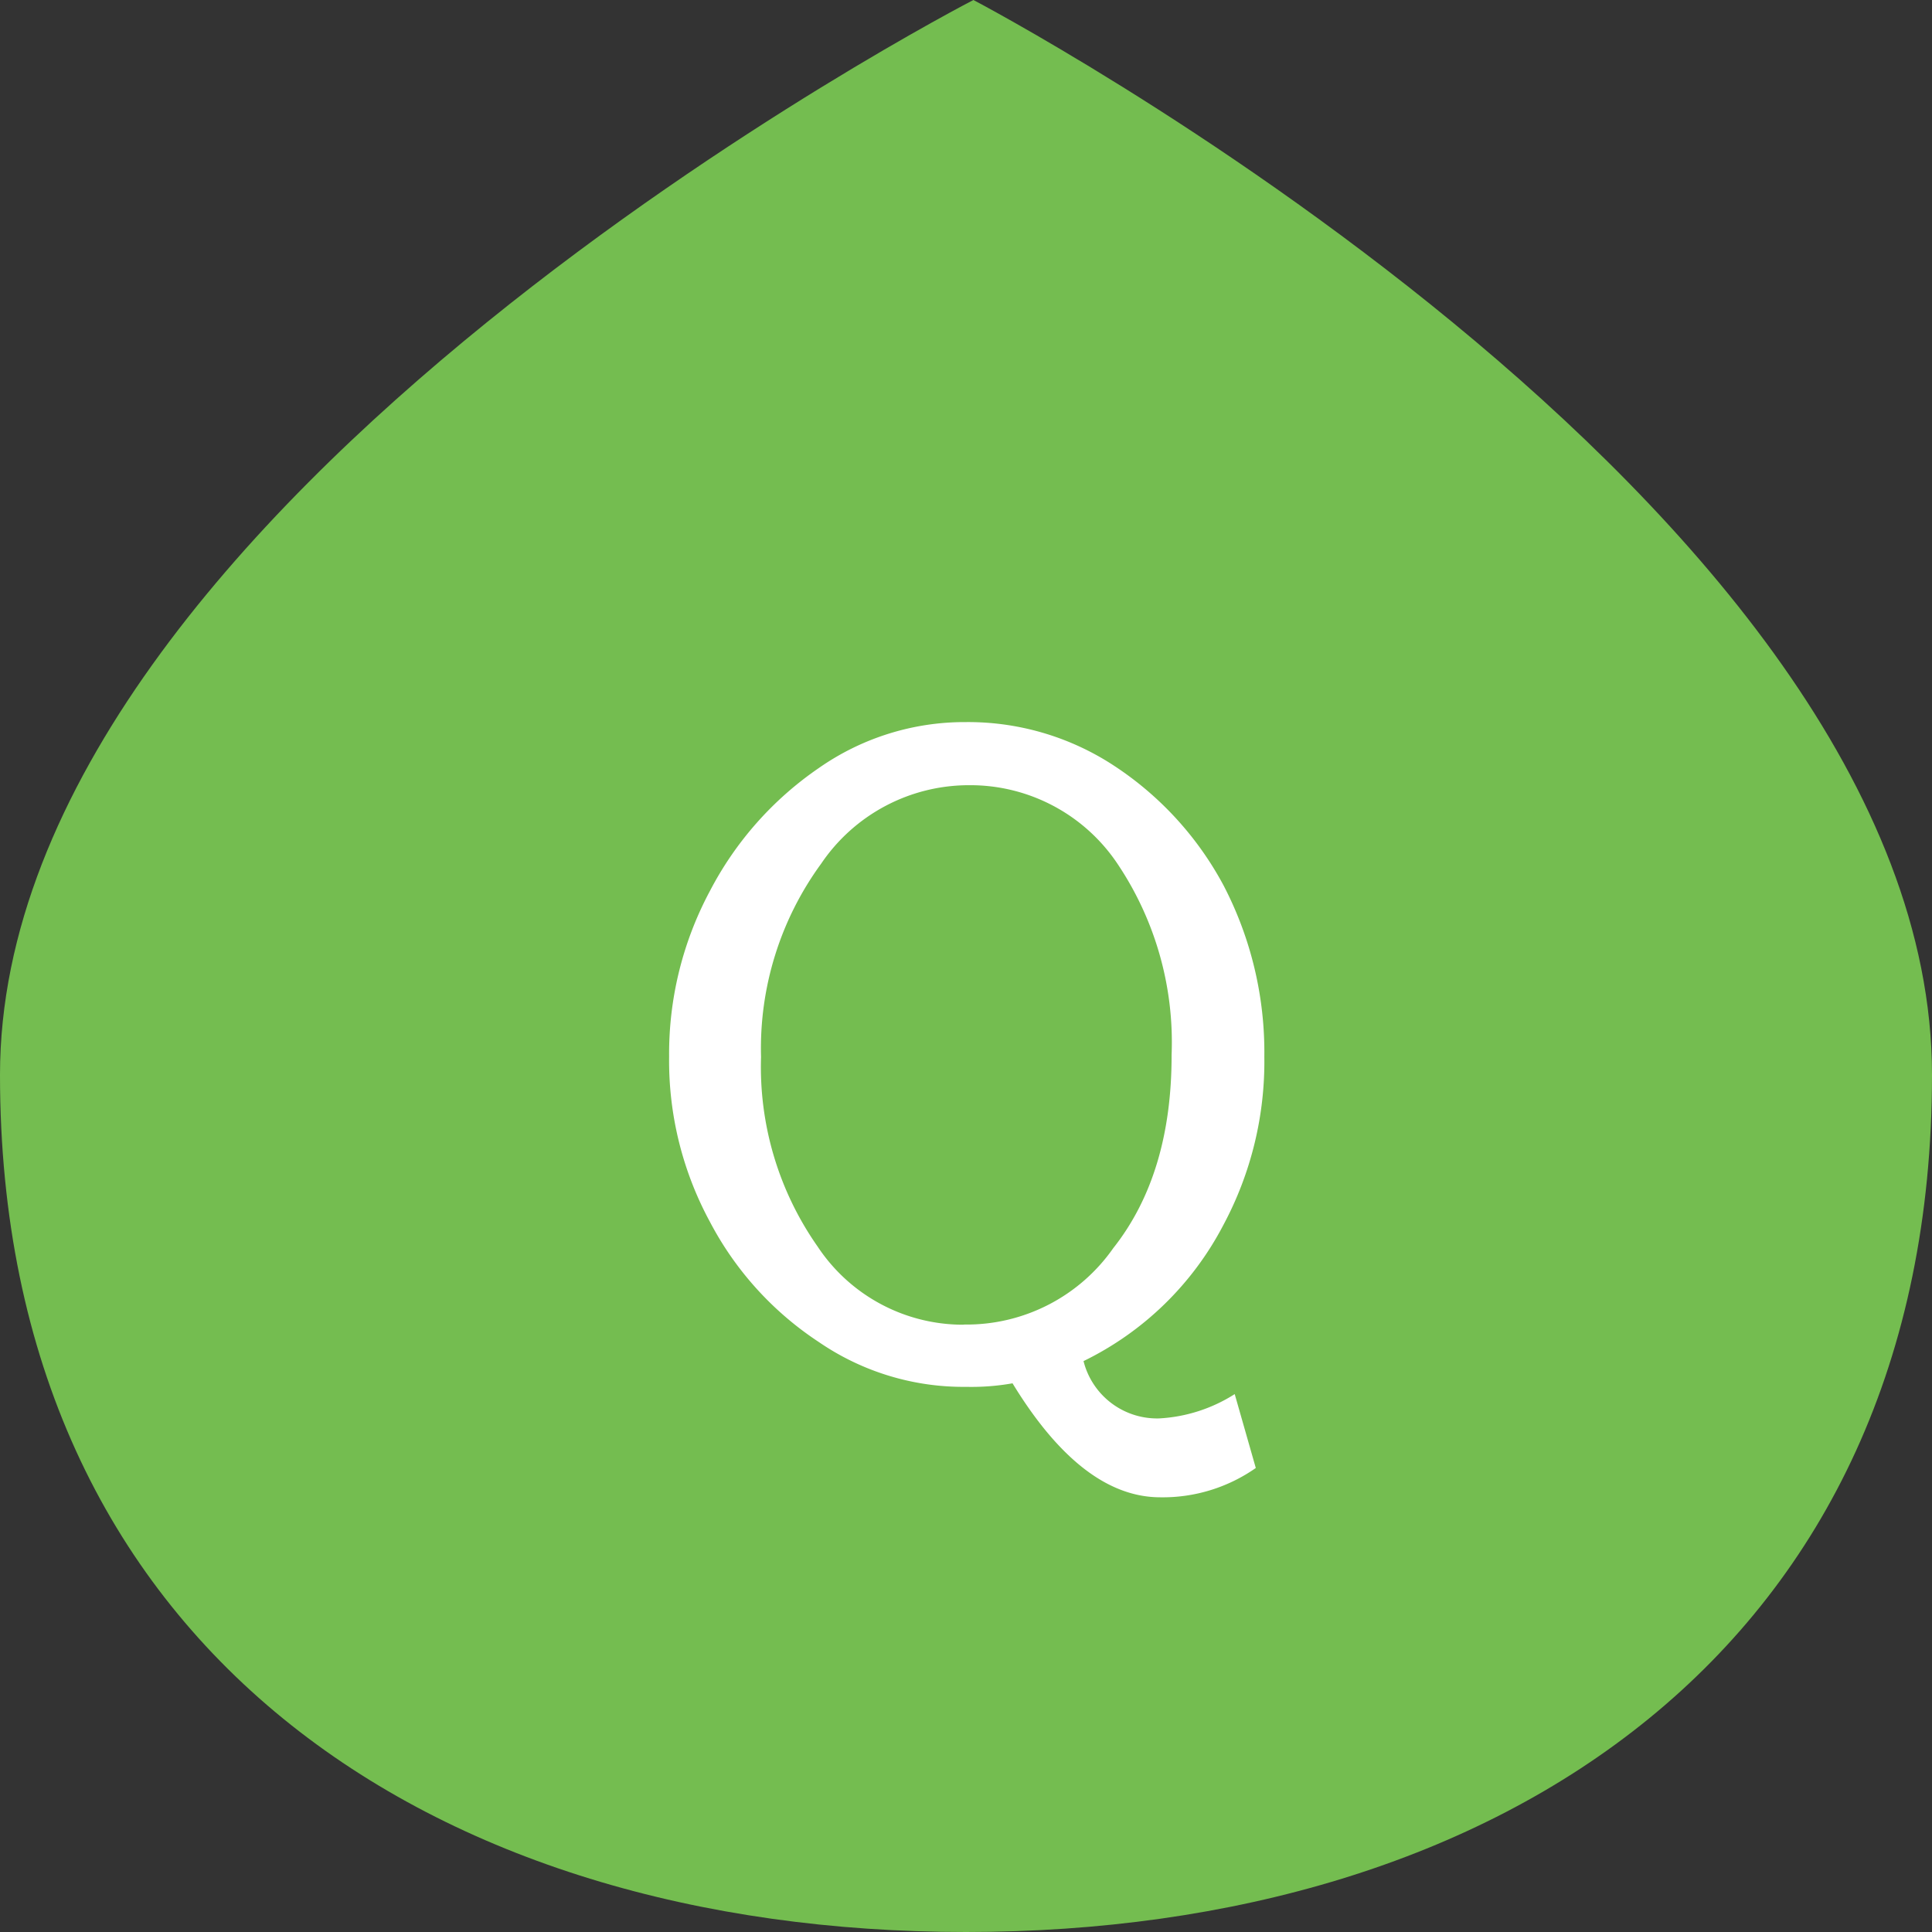
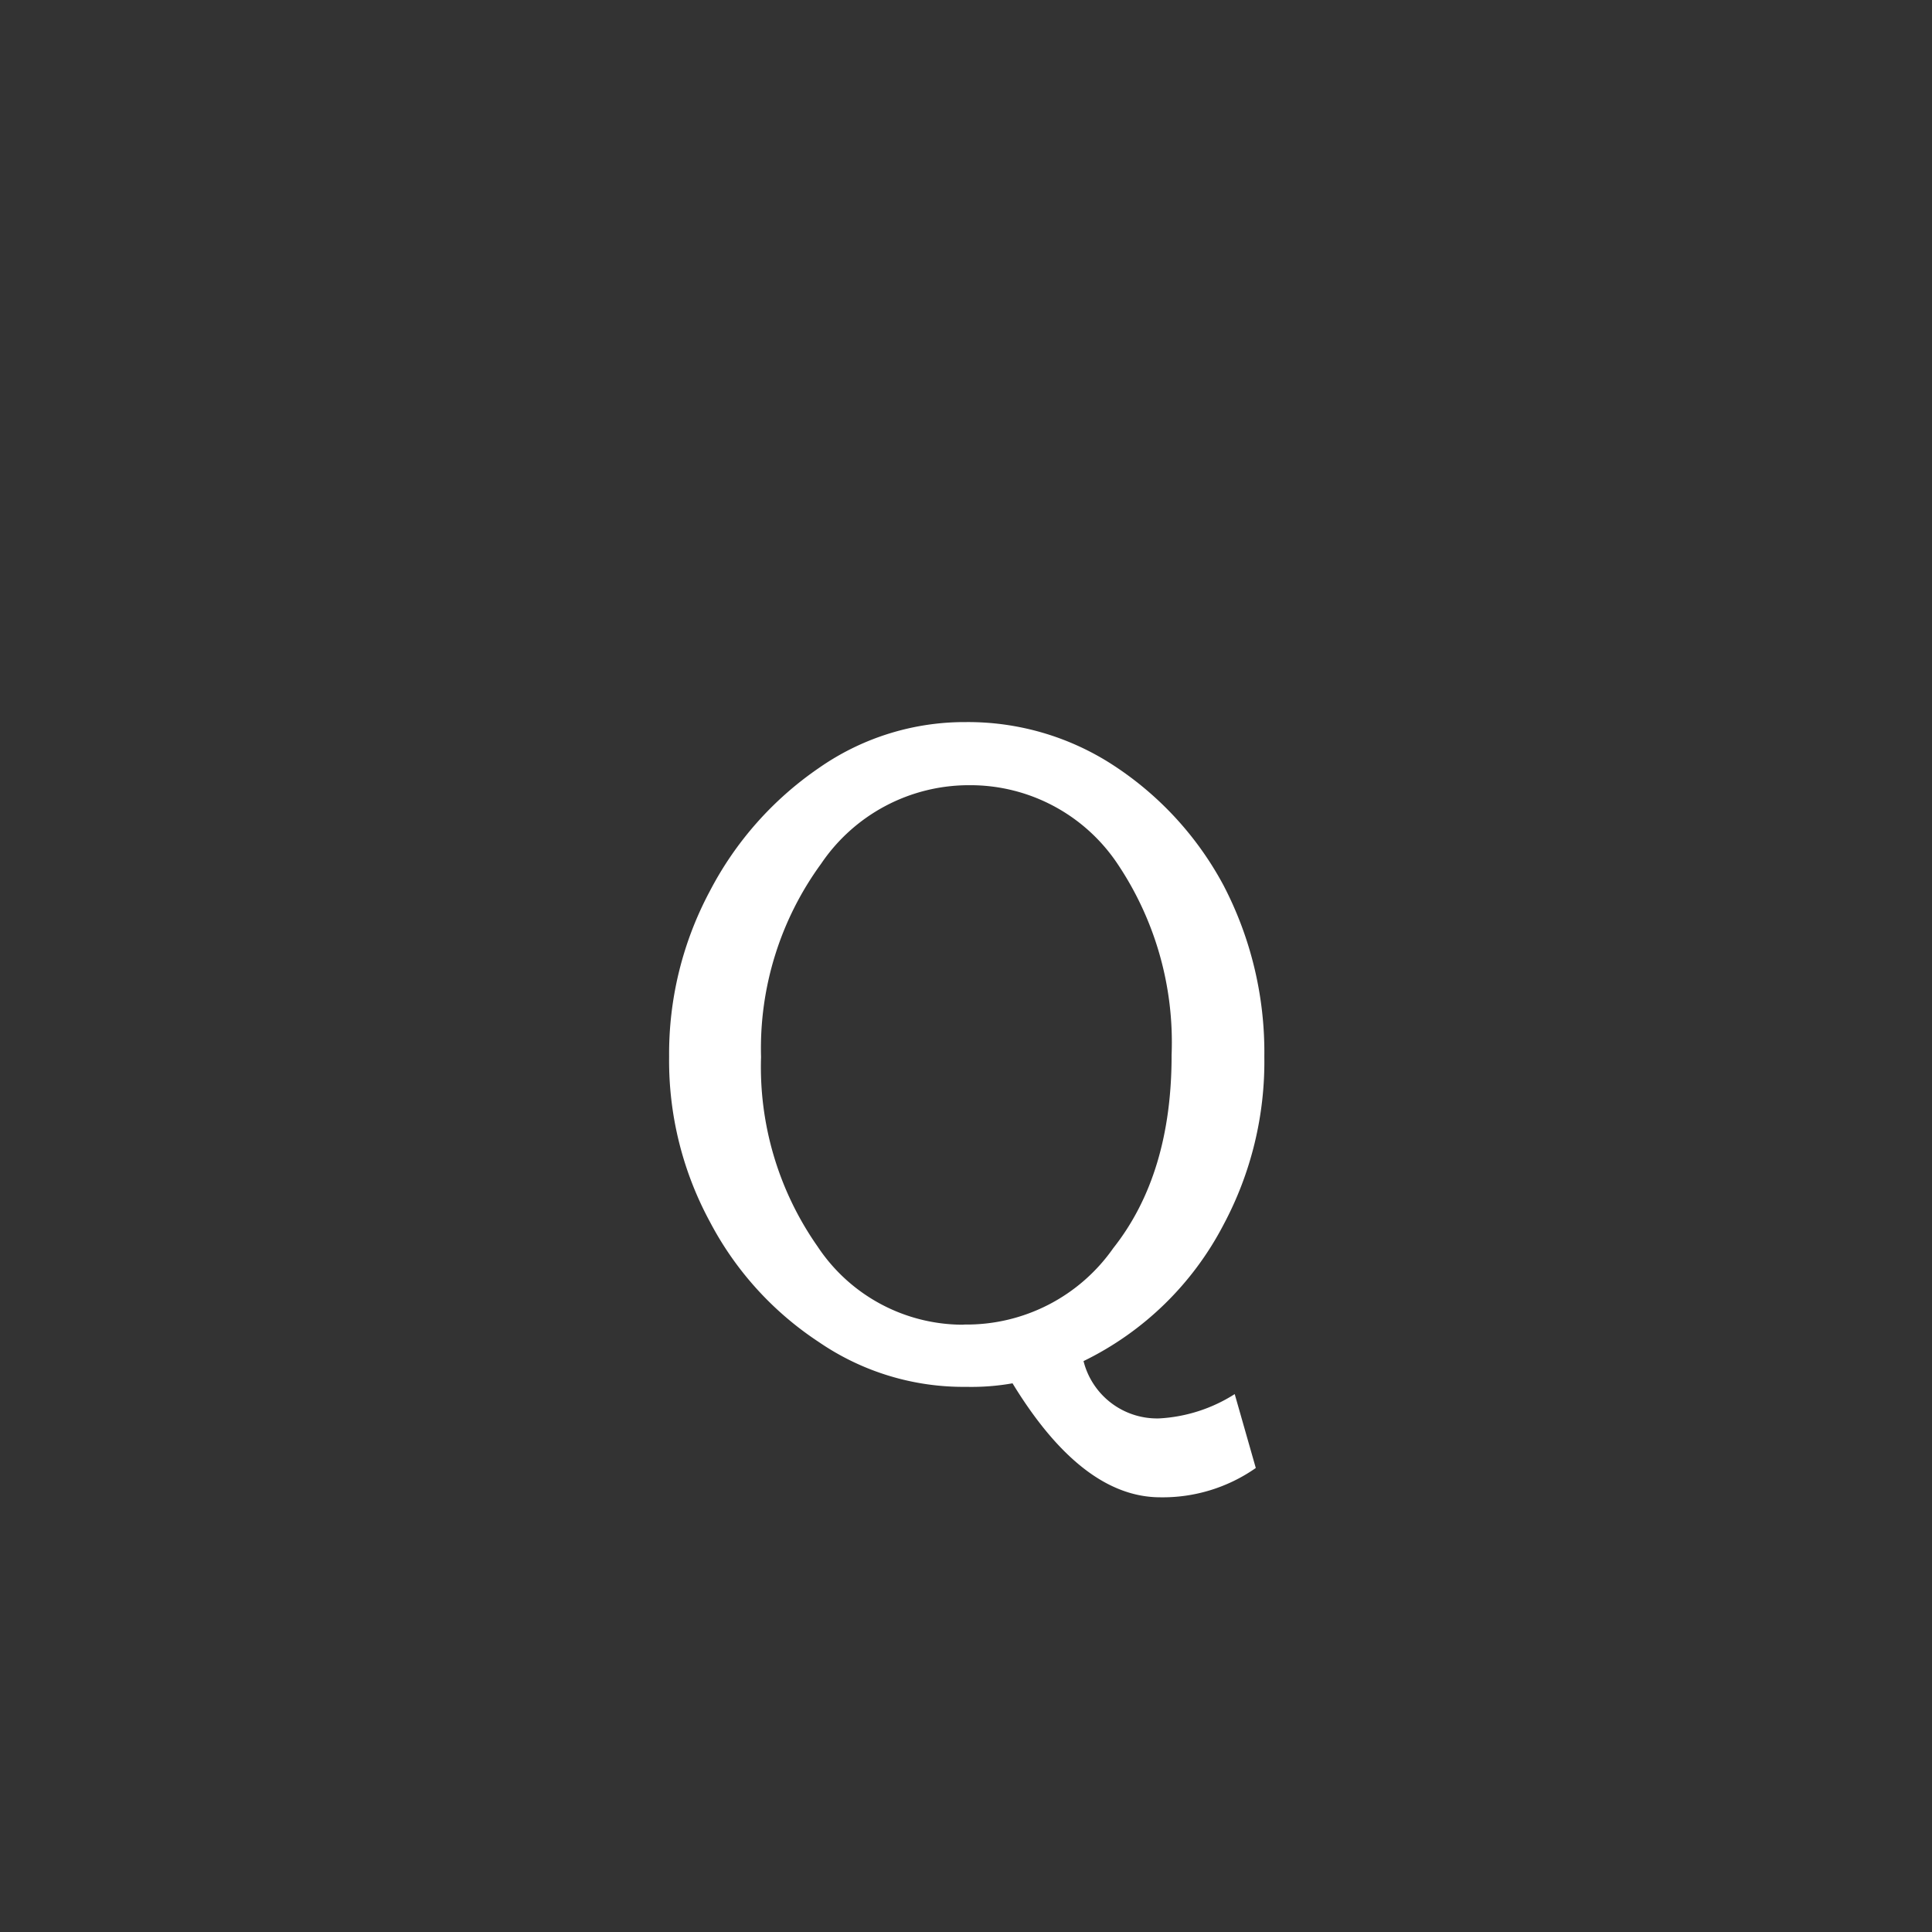
<svg xmlns="http://www.w3.org/2000/svg" width="120px" height="120px" viewBox="0 0 120 120">
  <rect x="0" y="0" width="120" height="120" fill="#333333" stroke="none" />
  <defs>
    <style>.cls-1{fill:#74BD50;}.cls-2{fill:#fff;}</style>
  </defs>
  <title>faq_img</title>
  <g id="レイヤー_2" data-name="レイヤー 2">
    <g id="design">
-       <path class="cls-1" d="M120,66.76C120,102.37,93.14,120,60,120S0,102.37,0,66.76,60.46,0,60.46,0,120,31.15,120,66.76Z" />
      <path class="cls-2" d="M50.85,83.35A20.1,20.1,0,0,1,44.1,75.9a21,21,0,0,1-2.54-10.26A21.42,21.42,0,0,1,44.1,55.33a21,21,0,0,1,6.75-7.62A15.81,15.81,0,0,1,60,44.85a16.52,16.52,0,0,1,9.18,2.7A20.39,20.39,0,0,1,76,55a22.43,22.43,0,0,1,2.53,10.64A21.48,21.48,0,0,1,76,76.06a19.35,19.35,0,0,1-8.7,8.48A4.71,4.71,0,0,0,72,88.1a9.7,9.7,0,0,0,4.69-1.51L78,91.18A10.08,10.08,0,0,1,72.07,93q-4.86,0-9.18-7.08a14.6,14.6,0,0,1-2.86.22A15.88,15.88,0,0,1,50.85,83.35Zm9.07-1.08a11.12,11.12,0,0,0,9.23-4.75q3.63-4.59,3.62-12v0a19.88,19.88,0,0,0-3.45-12,11,11,0,0,0-9.08-4.75h-.05A11.08,11.08,0,0,0,51,53.65a19.44,19.44,0,0,0-3.73,12,19.41,19.41,0,0,0,3.51,11.77,10.84,10.84,0,0,0,9,4.86Z" />
    </g>
  </g>
</svg>